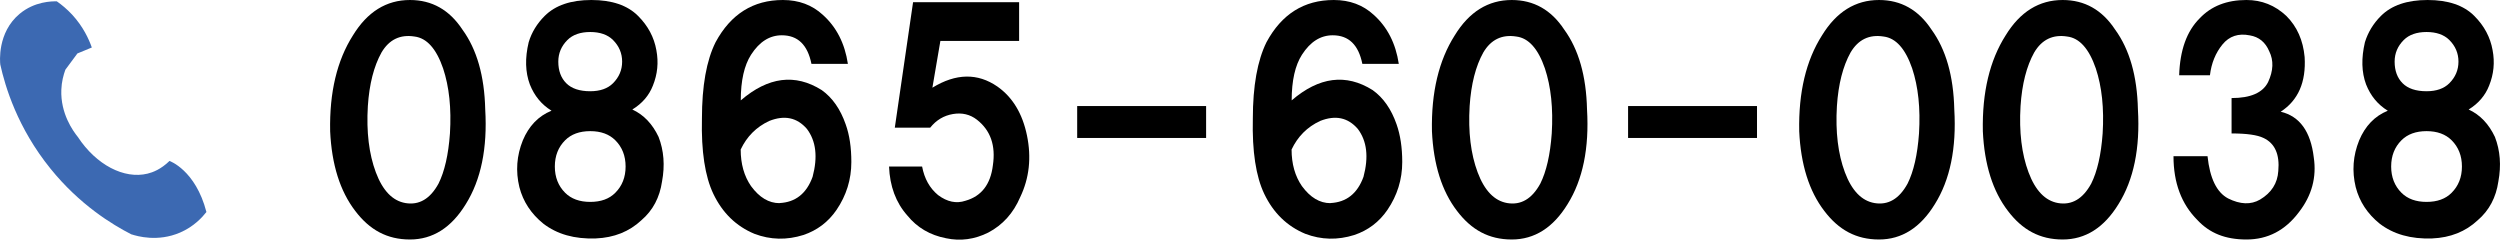
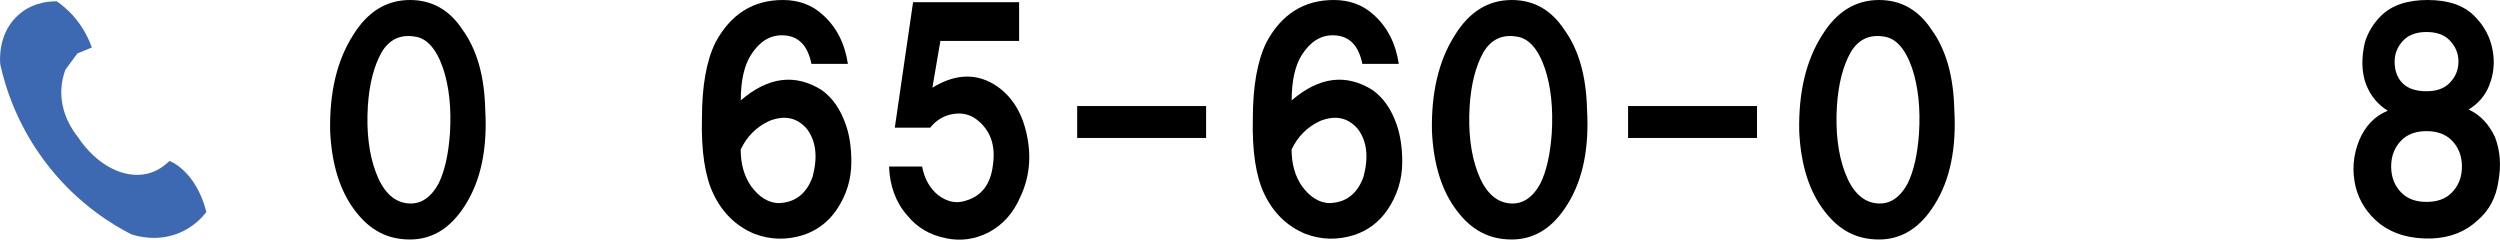
<svg xmlns="http://www.w3.org/2000/svg" id="_レイヤー_2" data-name="レイヤー 2" viewBox="0 0 260.03 24.94">
  <defs>
    <style>
      .cls-1 {
        fill: #3c69b2;
      }
    </style>
  </defs>
  <g id="_レイヤー_1-2" data-name="レイヤー 1">
    <g>
      <path d="M34.34,13.64c-.08-4.03.71-7.35,2.37-9.96,1.5-2.45,3.48-3.68,5.93-3.68,2.29,0,4.11,1.03,5.46,3.08,1.5,2.06,2.29,4.83,2.37,8.3.24,4.03-.44,7.32-2.02,9.85-1.5,2.45-3.44,3.68-5.81,3.68s-4.19-.99-5.69-2.97c-1.58-2.06-2.45-4.82-2.61-8.3ZM42.17,21.12c1.42.24,2.57-.43,3.44-2.02.63-1.26,1.03-3,1.19-5.22.16-2.61-.08-4.86-.71-6.76-.71-2.06-1.7-3.16-2.97-3.32-1.5-.24-2.65.32-3.44,1.66-.79,1.42-1.27,3.28-1.42,5.58-.16,2.69.12,4.98.83,6.88s1.74,2.97,3.08,3.2Z" />
-       <path d="M57.36,11.51c-1.03-.63-1.78-1.54-2.25-2.73-.47-1.26-.52-2.73-.12-4.39.31-1.03.87-1.94,1.66-2.73,1.11-1.11,2.73-1.66,4.86-1.66s3.76.55,4.86,1.66c1.03,1.03,1.66,2.21,1.9,3.56.24,1.27.12,2.49-.36,3.68-.4,1.03-1.11,1.86-2.14,2.49,1.19.55,2.09,1.5,2.73,2.85.55,1.42.67,2.97.36,4.63-.24,1.66-.95,3.01-2.14,4.03-1.27,1.19-2.85,1.82-4.75,1.9-2.22.08-4.03-.44-5.46-1.54-1.27-1.03-2.1-2.29-2.49-3.8-.4-1.66-.28-3.28.36-4.86.63-1.5,1.62-2.53,2.97-3.08ZM61.39,21c1.11,0,1.98-.31,2.61-.95.71-.71,1.07-1.62,1.07-2.73s-.36-2.02-1.07-2.73c-.63-.63-1.5-.95-2.61-.95s-1.98.32-2.61.95c-.71.71-1.07,1.62-1.07,2.73s.36,2.02,1.07,2.73c.63.63,1.5.95,2.61.95ZM61.39,9.49c1.03,0,1.82-.28,2.37-.83.63-.63.95-1.38.95-2.25s-.32-1.62-.95-2.25c-.55-.55-1.35-.83-2.37-.83s-1.82.28-2.37.83c-.63.63-.95,1.38-.95,2.25,0,.95.28,1.7.83,2.25.55.55,1.38.83,2.49.83Z" />
      <path d="M88.2,6.64h-3.8c-.4-1.98-1.42-2.97-3.08-2.97-1.27,0-2.33.67-3.2,2.02-.71,1.11-1.07,2.69-1.07,4.75,2.85-2.45,5.65-2.81,8.42-1.07,1.11.79,1.94,1.98,2.49,3.56.4,1.11.59,2.41.59,3.92,0,1.82-.52,3.48-1.54,4.98-.87,1.27-2.02,2.13-3.44,2.61-1.74.55-3.44.51-5.1-.12-1.9-.79-3.32-2.17-4.27-4.15-.87-1.82-1.27-4.43-1.19-7.83,0-3.4.47-6.05,1.42-7.95,1.58-2.93,3.92-4.39,7-4.39,1.66,0,3.04.52,4.15,1.54,1.42,1.27,2.29,2.97,2.61,5.1ZM81.08,21.12c1.66-.08,2.81-.99,3.44-2.73.55-2.06.36-3.72-.59-4.98-1.03-1.19-2.33-1.46-3.92-.83-1.35.63-2.33,1.62-2.97,2.97,0,1.5.36,2.77,1.07,3.8.87,1.19,1.86,1.78,2.97,1.78Z" />
      <path d="M92.47,17.32h3.44c.24,1.27.79,2.25,1.66,2.97.95.71,1.9.91,2.85.59,1.66-.47,2.61-1.7,2.85-3.68.31-2.06-.24-3.64-1.66-4.75-.71-.55-1.54-.75-2.49-.59-.95.16-1.74.63-2.37,1.42h-3.68l1.9-13.05h11.03v4.03h-8.19l-.83,4.86c2.45-1.5,4.7-1.54,6.76-.12,1.58,1.11,2.61,2.81,3.08,5.1.47,2.29.24,4.43-.71,6.41-.71,1.66-1.82,2.89-3.32,3.68-1.42.71-2.89.91-4.39.59-1.66-.32-3.01-1.11-4.03-2.37-1.19-1.34-1.82-3.04-1.9-5.1Z" />
      <path d="M112.04,11.03h13.41v3.32h-13.41v-3.32Z" />
      <path d="M145.5,6.64h-3.8c-.4-1.98-1.42-2.97-3.08-2.97-1.27,0-2.33.67-3.2,2.02-.71,1.11-1.07,2.69-1.07,4.75,2.85-2.45,5.65-2.81,8.42-1.07,1.11.79,1.94,1.98,2.49,3.56.39,1.11.59,2.41.59,3.92,0,1.82-.52,3.48-1.54,4.98-.87,1.27-2.02,2.13-3.44,2.61-1.74.55-3.44.51-5.1-.12-1.9-.79-3.32-2.17-4.27-4.15-.87-1.82-1.27-4.43-1.19-7.83,0-3.4.48-6.05,1.42-7.95,1.58-2.93,3.91-4.39,7-4.39,1.66,0,3.04.52,4.15,1.54,1.42,1.27,2.29,2.97,2.61,5.1ZM138.38,21.12c1.66-.08,2.81-.99,3.44-2.73.55-2.06.36-3.72-.59-4.98-1.03-1.19-2.33-1.46-3.92-.83-1.35.63-2.33,1.62-2.97,2.97,0,1.5.36,2.77,1.07,3.8.87,1.19,1.86,1.78,2.97,1.78Z" />
      <path d="M148.94,13.64c-.08-4.03.71-7.35,2.37-9.96,1.5-2.45,3.48-3.68,5.93-3.68,2.29,0,4.11,1.03,5.46,3.08,1.5,2.06,2.29,4.83,2.37,8.3.24,4.03-.44,7.32-2.02,9.85-1.5,2.45-3.44,3.68-5.81,3.68s-4.19-.99-5.69-2.97c-1.58-2.06-2.45-4.82-2.61-8.3ZM156.77,21.12c1.42.24,2.57-.43,3.44-2.02.63-1.26,1.03-3,1.19-5.22.16-2.61-.08-4.86-.71-6.76-.71-2.06-1.7-3.16-2.97-3.32-1.5-.24-2.65.32-3.44,1.66-.79,1.42-1.27,3.28-1.42,5.58-.16,2.69.12,4.98.83,6.88s1.74,2.97,3.08,3.2Z" />
      <path d="M169.34,11.03h13.41v3.32h-13.41v-3.32Z" />
      <path d="M187.14,13.64c-.08-4.03.71-7.35,2.37-9.96,1.5-2.45,3.48-3.68,5.93-3.68,2.29,0,4.11,1.03,5.46,3.08,1.5,2.06,2.29,4.83,2.37,8.3.24,4.03-.44,7.32-2.02,9.85-1.5,2.45-3.44,3.68-5.81,3.68s-4.19-.99-5.69-2.97c-1.58-2.06-2.45-4.82-2.61-8.3ZM194.97,21.12c1.42.24,2.57-.43,3.44-2.02.63-1.26,1.03-3,1.19-5.22.16-2.61-.08-4.86-.71-6.76-.71-2.06-1.7-3.16-2.97-3.32-1.5-.24-2.65.32-3.44,1.66-.79,1.42-1.27,3.28-1.42,5.58-.16,2.69.12,4.98.83,6.88s1.74,2.97,3.08,3.2Z" />
-       <path d="M206.24,13.64c-.08-4.03.71-7.35,2.37-9.96,1.5-2.45,3.48-3.68,5.93-3.68,2.29,0,4.11,1.03,5.46,3.08,1.5,2.06,2.29,4.83,2.37,8.3.24,4.03-.44,7.32-2.02,9.85-1.5,2.45-3.44,3.68-5.81,3.68s-4.19-.99-5.69-2.97c-1.58-2.06-2.45-4.82-2.61-8.3ZM214.07,21.12c1.42.24,2.57-.43,3.44-2.02.63-1.26,1.03-3,1.19-5.22.16-2.61-.08-4.86-.71-6.76-.71-2.06-1.7-3.16-2.97-3.32-1.5-.24-2.65.32-3.44,1.66-.79,1.42-1.27,3.28-1.42,5.58-.16,2.69.12,4.98.83,6.88s1.74,2.97,3.08,3.2Z" />
-       <path d="M226.05,16.25h3.56c.24,2.29.95,3.76,2.14,4.39,1.26.63,2.37.67,3.32.12,1.19-.71,1.82-1.7,1.9-2.97.16-1.74-.36-2.89-1.54-3.44-.63-.31-1.74-.47-3.32-.47v-3.68c1.98,0,3.24-.55,3.8-1.66.55-1.19.59-2.25.12-3.2-.4-.95-1.07-1.5-2.02-1.66-1.19-.24-2.14.08-2.85.95-.71.87-1.15,1.94-1.3,3.2h-3.2c.08-2.61.79-4.59,2.14-5.93,1.19-1.26,2.81-1.9,4.86-1.9,1.58,0,2.97.55,4.15,1.66,1.11,1.11,1.74,2.53,1.9,4.27.16,2.61-.67,4.51-2.49,5.69,1.98.47,3.12,2.06,3.44,4.75.31,2.06-.2,3.96-1.54,5.69-1.42,1.9-3.24,2.85-5.46,2.85s-3.84-.67-5.1-2.02c-1.66-1.66-2.49-3.87-2.49-6.64Z" />
      <path d="M248.35,11.51c-1.03-.63-1.78-1.54-2.25-2.73-.47-1.26-.51-2.73-.12-4.39.32-1.03.87-1.94,1.66-2.73,1.11-1.11,2.73-1.66,4.86-1.66s3.76.55,4.86,1.66c1.03,1.03,1.66,2.21,1.9,3.56.24,1.27.12,2.49-.36,3.68-.4,1.03-1.11,1.86-2.13,2.49,1.19.55,2.09,1.5,2.73,2.85.55,1.42.67,2.97.36,4.63-.24,1.66-.95,3.01-2.14,4.03-1.27,1.19-2.85,1.82-4.75,1.9-2.21.08-4.03-.44-5.46-1.54-1.27-1.03-2.1-2.29-2.49-3.8-.4-1.66-.28-3.28.36-4.86.63-1.5,1.62-2.53,2.97-3.08ZM252.39,21c1.11,0,1.98-.31,2.61-.95.71-.71,1.07-1.62,1.07-2.73s-.36-2.02-1.07-2.73c-.63-.63-1.5-.95-2.61-.95s-1.98.32-2.61.95c-.71.71-1.07,1.62-1.07,2.73s.36,2.02,1.07,2.73c.63.63,1.5.95,2.61.95ZM252.39,9.49c1.03,0,1.82-.28,2.37-.83.63-.63.95-1.38.95-2.25s-.32-1.62-.95-2.25c-.55-.55-1.35-.83-2.37-.83s-1.82.28-2.37.83c-.63.63-.95,1.38-.95,2.25,0,.95.28,1.7.83,2.25.55.55,1.38.83,2.49.83Z" />
    </g>
    <path class="cls-1" d="M13.69,24.39c-2.04-1.04-5.42-3.11-8.44-6.85C1.82,13.3.54,9.02.03,6.71,0,6.46-.3,3.39,2.04,1.44,3.6.14,5.39.13,5.91.14c.49.34,1.05.8,1.6,1.39,1.14,1.24,1.73,2.53,2.04,3.41l-1.5.62c-.42.56-.83,1.13-1.25,1.69-.2.55-.39,1.25-.42,2.08-.1,2.48,1.22,4.3,1.72,4.92,1.91,2.9,4.81,4.41,7.25,3.81.54-.13,1.39-.45,2.28-1.32,0,0,2.71.94,3.84,5.31-.42.54-1.3,1.52-2.74,2.14-2.32,1-4.45.38-5.04.19Z" />
  </g>
</svg>